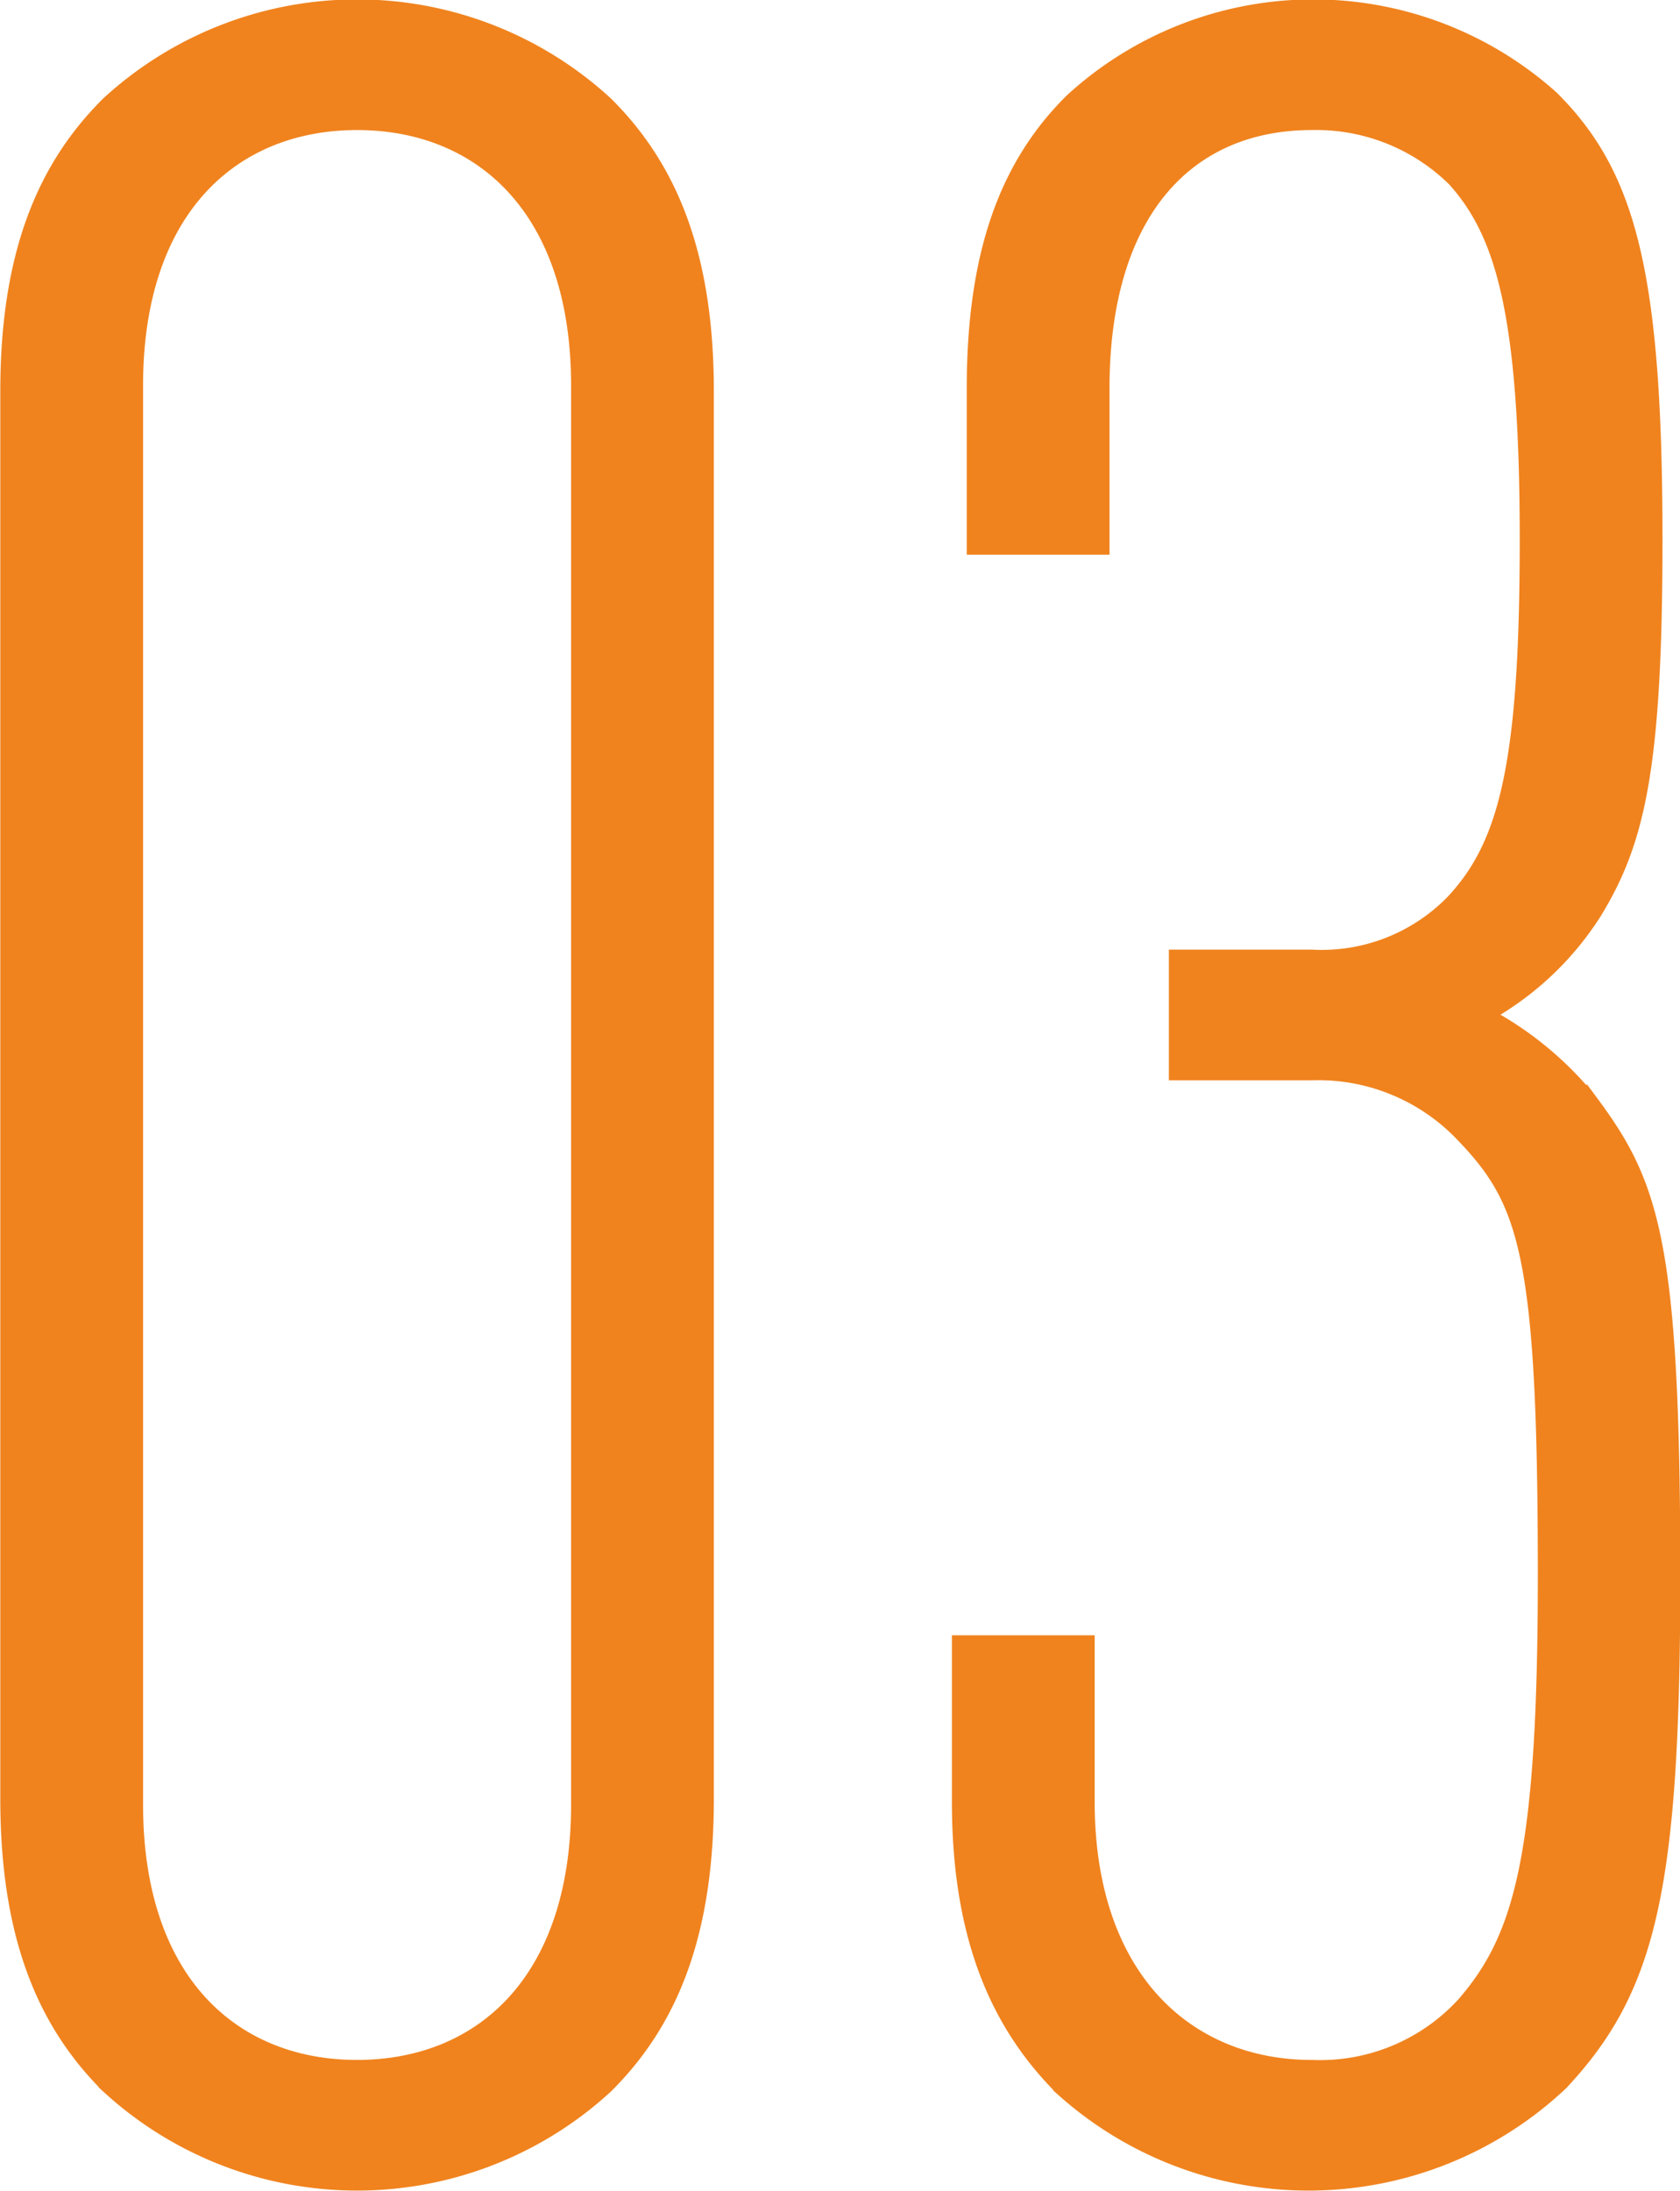
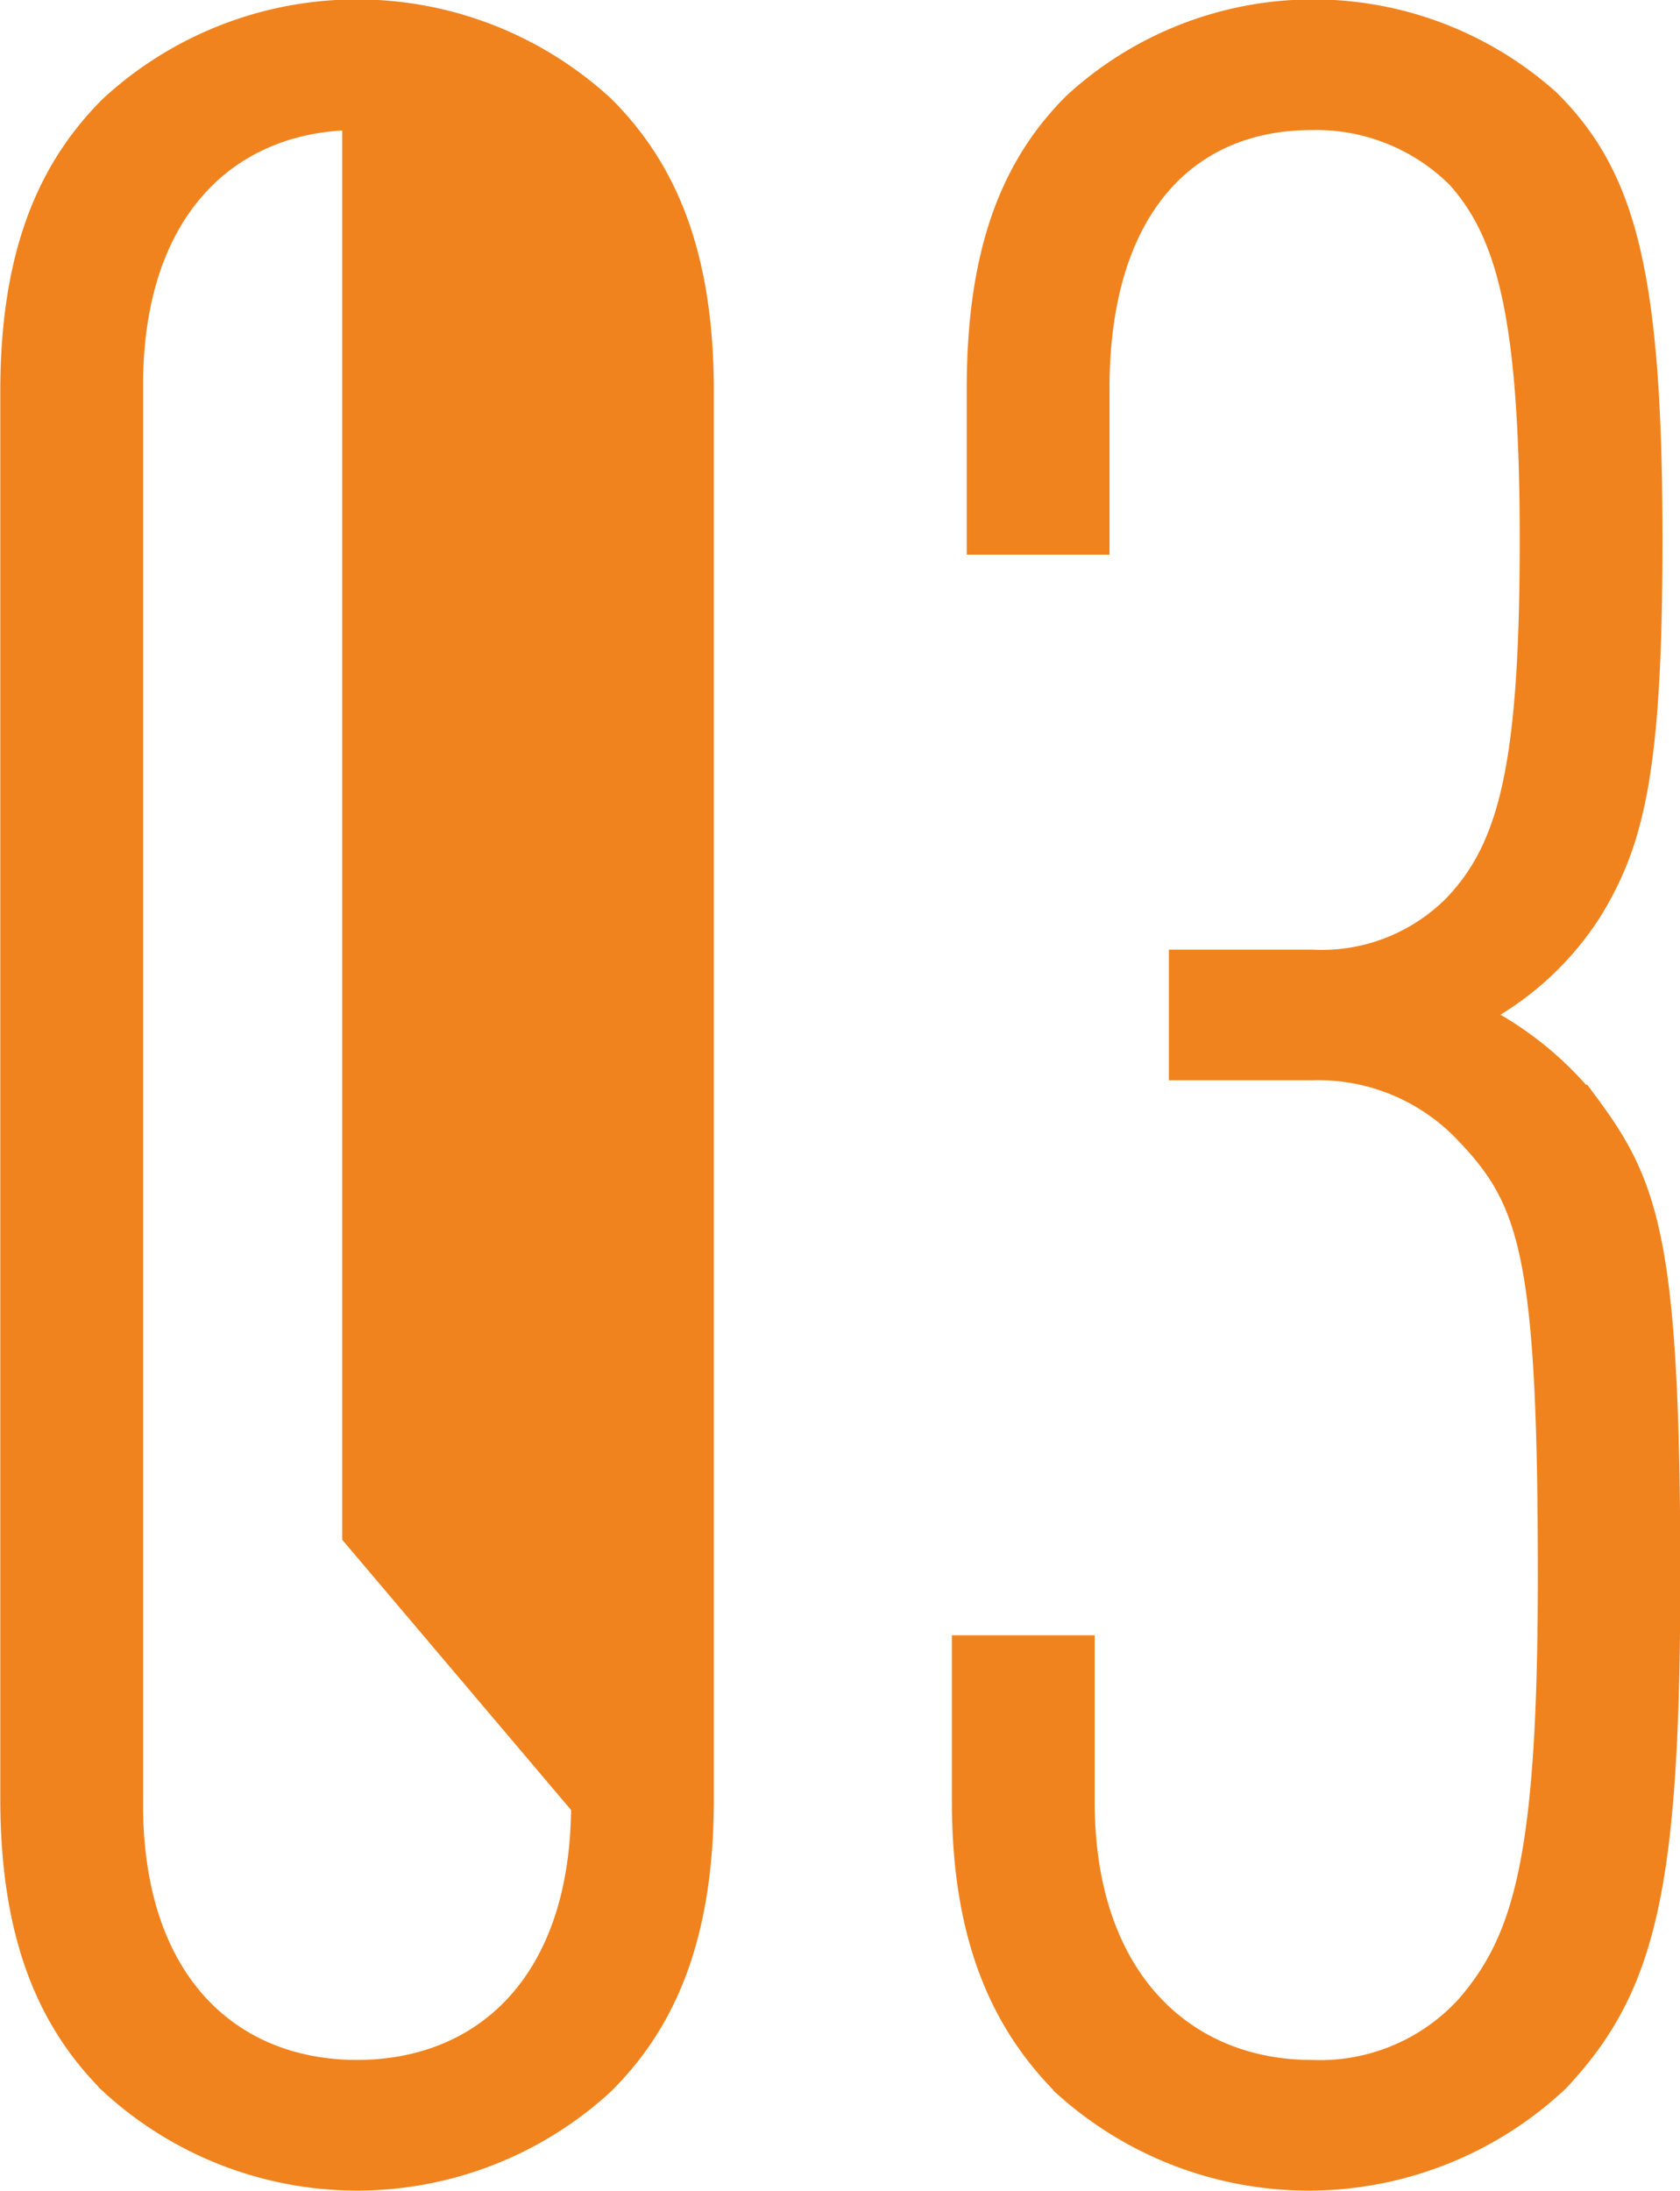
<svg xmlns="http://www.w3.org/2000/svg" width="56.6" height="73.78" viewBox="0 0 56.6 73.78">
  <defs>
    <style>
      .cls-1 {
        fill: #f0831e;
        stroke: #f0831e;
        stroke-width: 1px;
        fill-rule: evenodd;
      }
    </style>
  </defs>
-   <path id="number03.svg" class="cls-1" d="M1046.67,1401.73v-47.39c0-4.7-1.3-7.5-3.31-9.5a12.132,12.132,0,0,0-16.42,0c-2.01,2-3.31,4.8-3.31,9.5v47.39c0,4.7,1.3,7.5,3.31,9.5a12.132,12.132,0,0,0,16.42,0C1045.37,1409.23,1046.67,1406.43,1046.67,1401.73Zm-3.81.2c0,6.1-3.4,9.1-7.71,9.1s-7.71-3-7.71-9.1v-47.79c0-6.1,3.4-9.1,7.71-9.1s7.71,3,7.71,9.1v47.79Zm36.37-7.7c0-11.19-.7-13.09-2.7-15.79a11.209,11.209,0,0,0-3.91-3.1,9.977,9.977,0,0,0,4.01-3.6c1.4-2.3,2-4.7,2-12.4,0-9-.9-12.2-3.41-14.7a11.783,11.783,0,0,0-15.82.1c-2.01,2-3.21,4.8-3.21,9.5v5.1H1060v-5.1c0-6.1,3-9.2,7.31-9.2a6.884,6.884,0,0,1,5.01,2c1.7,1.9,2.5,4.7,2.5,12.3s-0.7,10.4-2.6,12.4a6.428,6.428,0,0,1-4.91,1.9H1063v3.4h4.31a6.969,6.969,0,0,1,5.31,2.2c2.2,2.3,2.81,4.2,2.81,14.99,0,9.5-.81,12.3-2.81,14.6a6.823,6.823,0,0,1-5.31,2.2c-4.31,0-7.81-3.1-7.81-9.2v-5.1h-3.81v5.1c0,4.7,1.4,7.5,3.41,9.5a12.147,12.147,0,0,0,16.43-.2C1078.43,1408.03,1079.23,1404.73,1079.23,1394.23Z" transform="translate(-1023.12 -1341.16)" />
+   <path id="number03.svg" class="cls-1" d="M1046.67,1401.73v-47.39c0-4.7-1.3-7.5-3.31-9.5a12.132,12.132,0,0,0-16.42,0c-2.01,2-3.31,4.8-3.31,9.5v47.39c0,4.7,1.3,7.5,3.31,9.5a12.132,12.132,0,0,0,16.42,0C1045.37,1409.23,1046.67,1406.43,1046.67,1401.73Zm-3.81.2c0,6.1-3.4,9.1-7.71,9.1s-7.71-3-7.71-9.1v-47.79c0-6.1,3.4-9.1,7.71-9.1v47.79Zm36.37-7.7c0-11.19-.7-13.09-2.7-15.79a11.209,11.209,0,0,0-3.91-3.1,9.977,9.977,0,0,0,4.01-3.6c1.4-2.3,2-4.7,2-12.4,0-9-.9-12.2-3.41-14.7a11.783,11.783,0,0,0-15.82.1c-2.01,2-3.21,4.8-3.21,9.5v5.1H1060v-5.1c0-6.1,3-9.2,7.31-9.2a6.884,6.884,0,0,1,5.01,2c1.7,1.9,2.5,4.7,2.5,12.3s-0.7,10.4-2.6,12.4a6.428,6.428,0,0,1-4.91,1.9H1063v3.4h4.31a6.969,6.969,0,0,1,5.31,2.2c2.2,2.3,2.81,4.2,2.81,14.99,0,9.5-.81,12.3-2.81,14.6a6.823,6.823,0,0,1-5.31,2.2c-4.31,0-7.81-3.1-7.81-9.2v-5.1h-3.81v5.1c0,4.7,1.4,7.5,3.41,9.5a12.147,12.147,0,0,0,16.43-.2C1078.43,1408.03,1079.23,1404.73,1079.23,1394.23Z" transform="translate(-1023.12 -1341.16)" />
</svg>